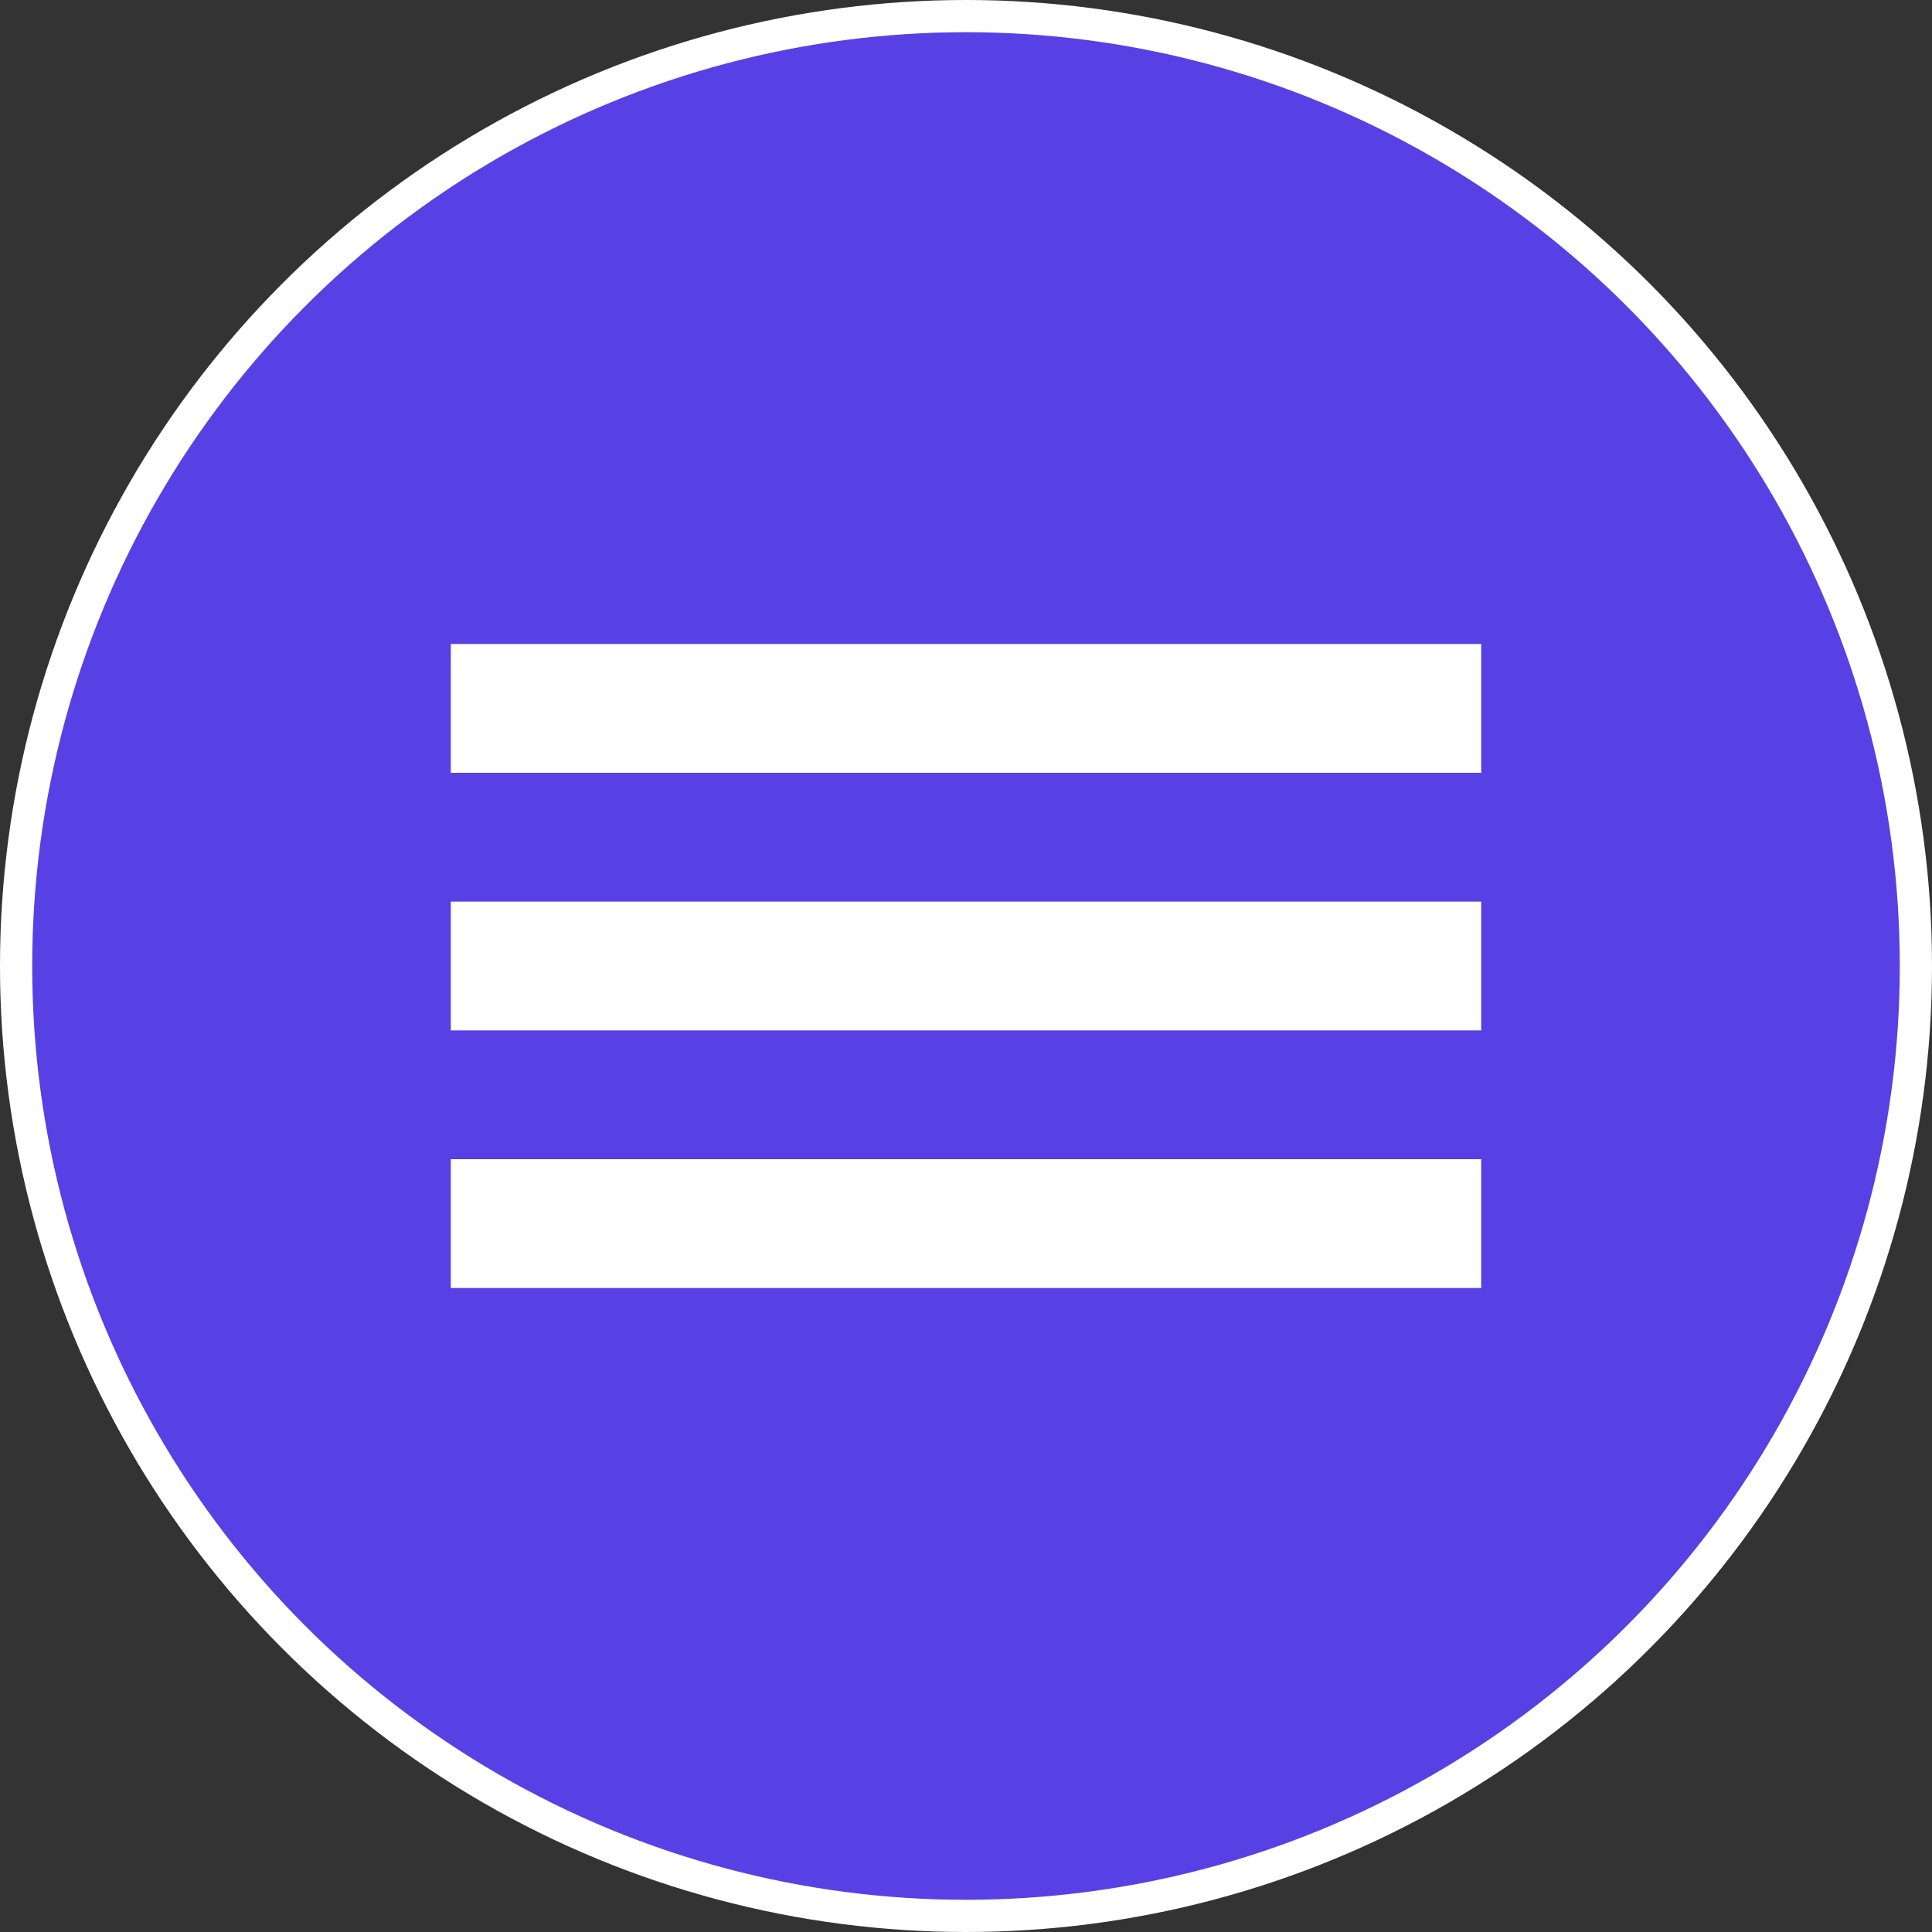
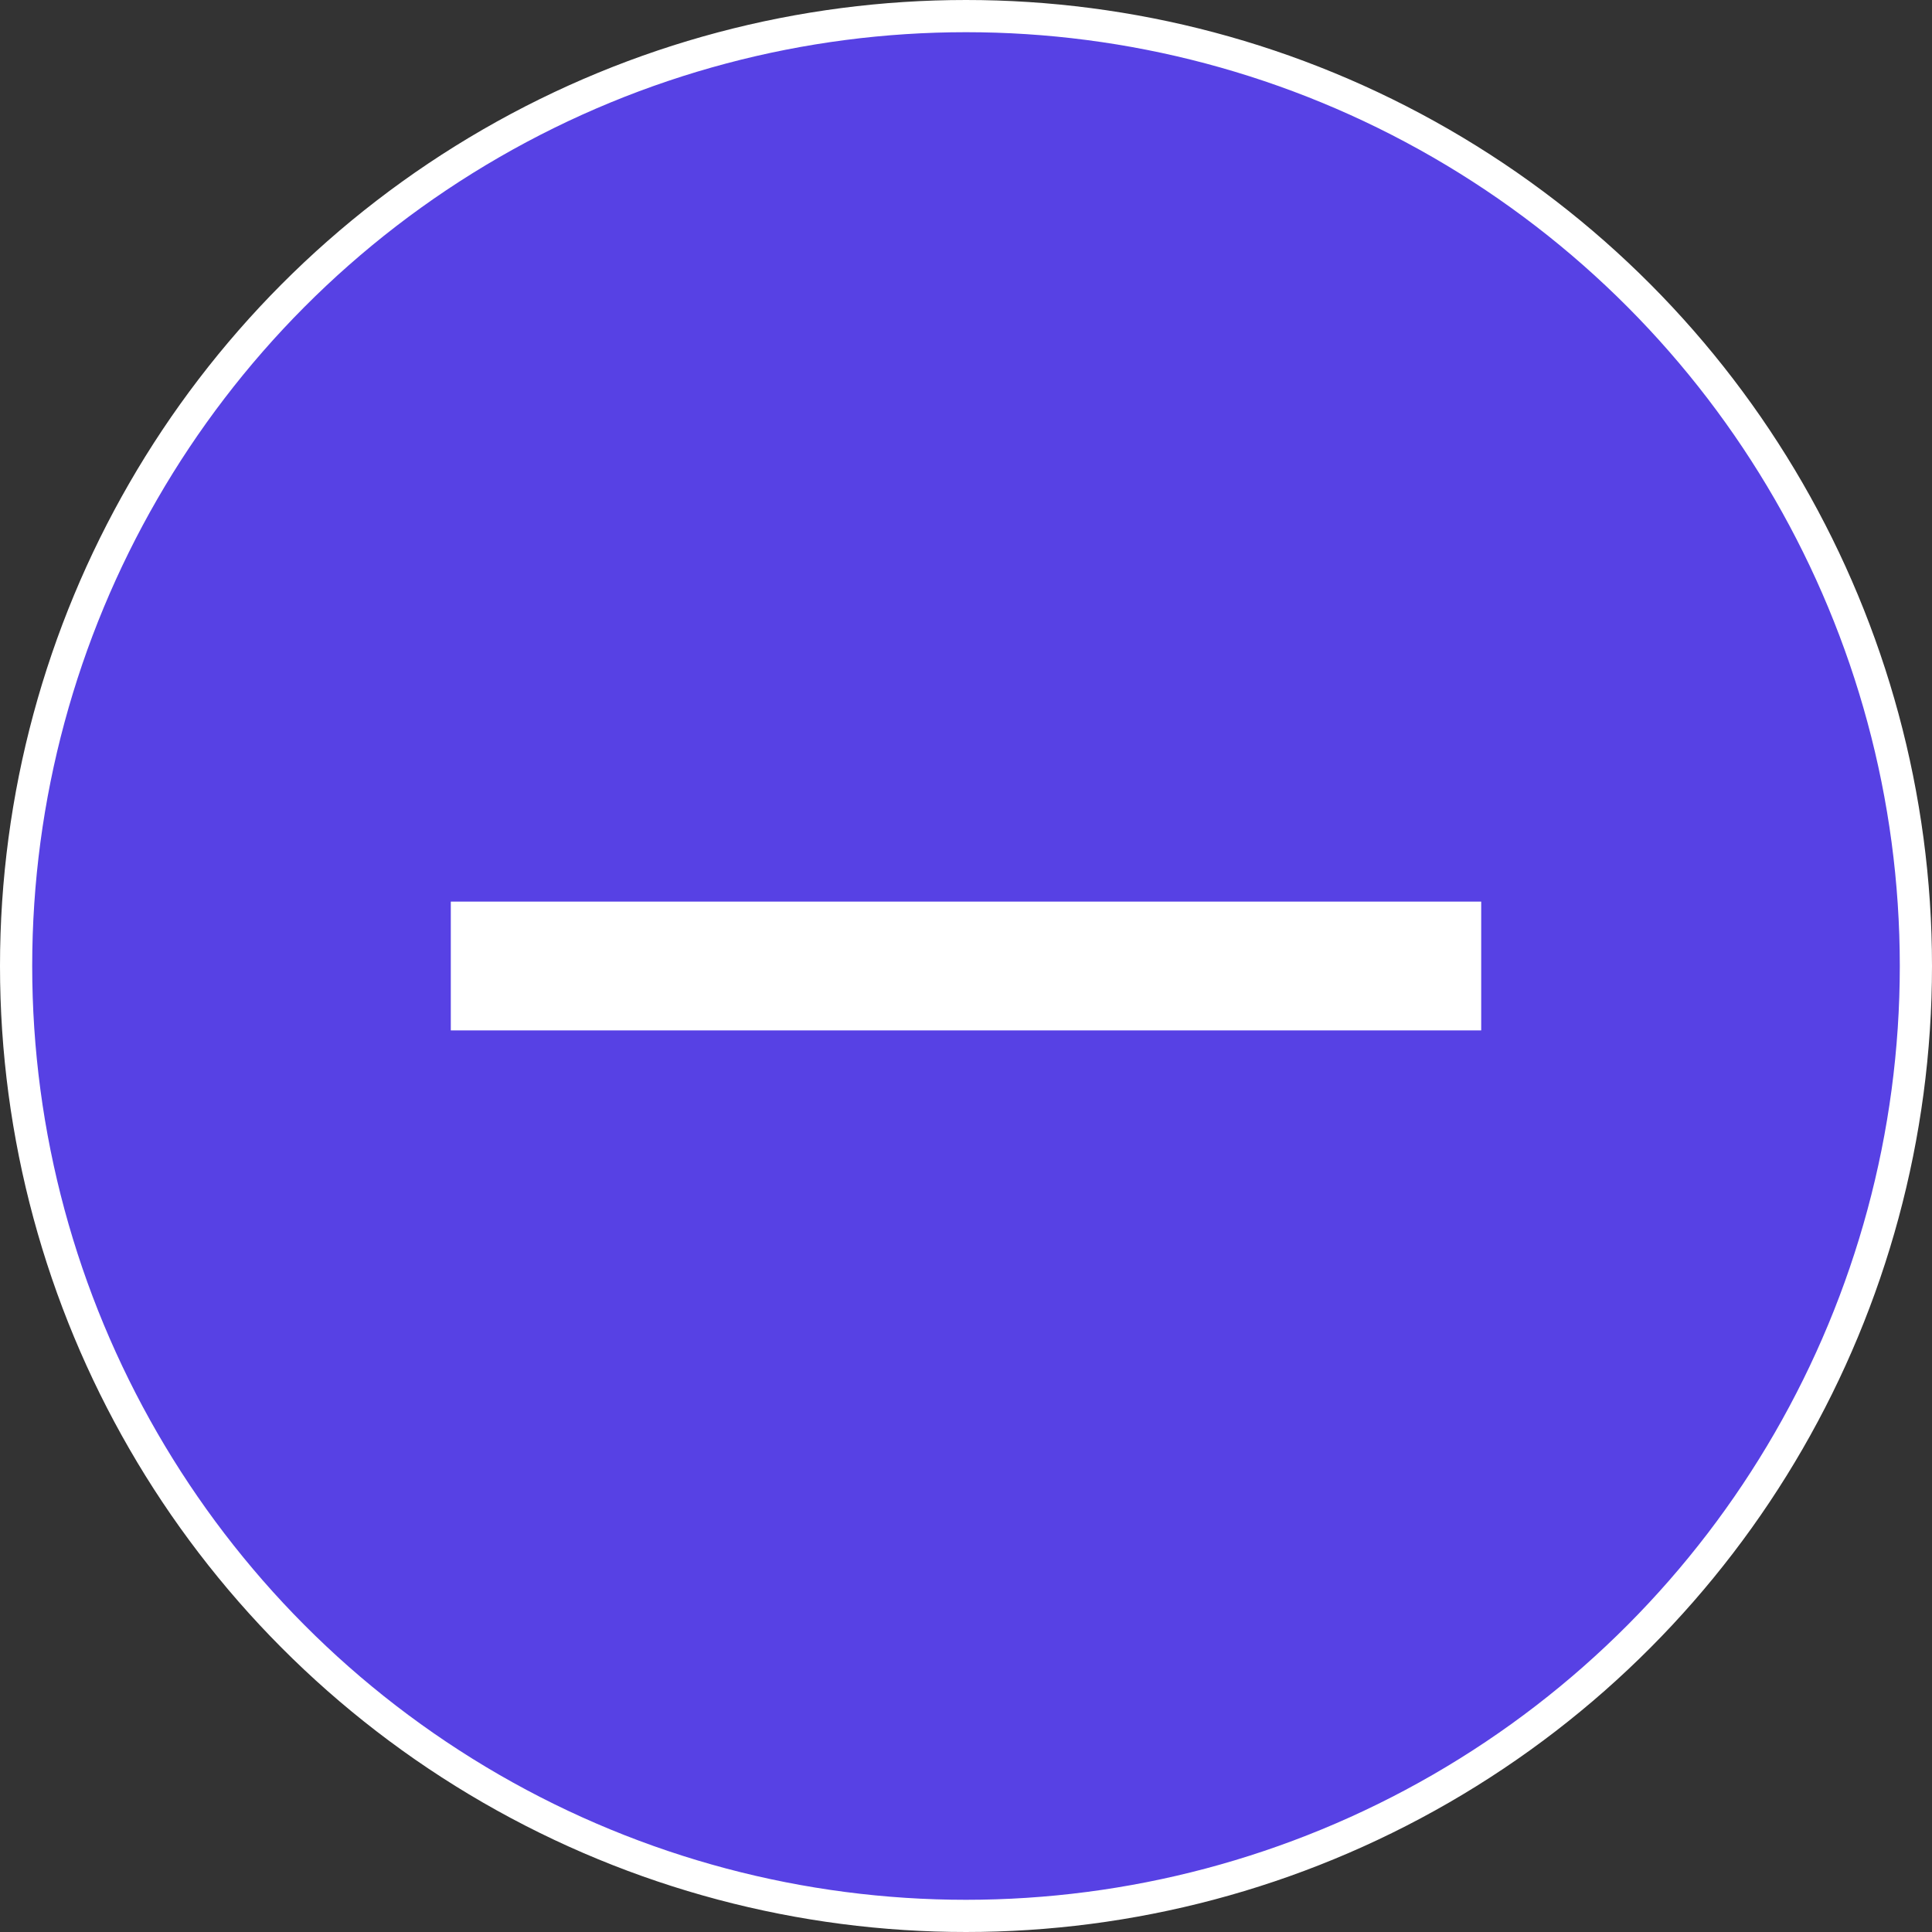
<svg xmlns="http://www.w3.org/2000/svg" width="60" height="60" viewBox="0 0 60 60" fill="none">
  <rect x="0" y="0" width="60" height="60" fill="#333333" stroke="none" />
  <circle cx="30" cy="30" r="29.5" fill="#5741E4" stroke="white" />
-   <rect x="14" y="20" width="32" height="4" fill="white" />
  <rect x="14" y="28" width="32" height="4" fill="white" />
-   <rect x="14" y="36" width="32" height="4" fill="white" />
</svg>